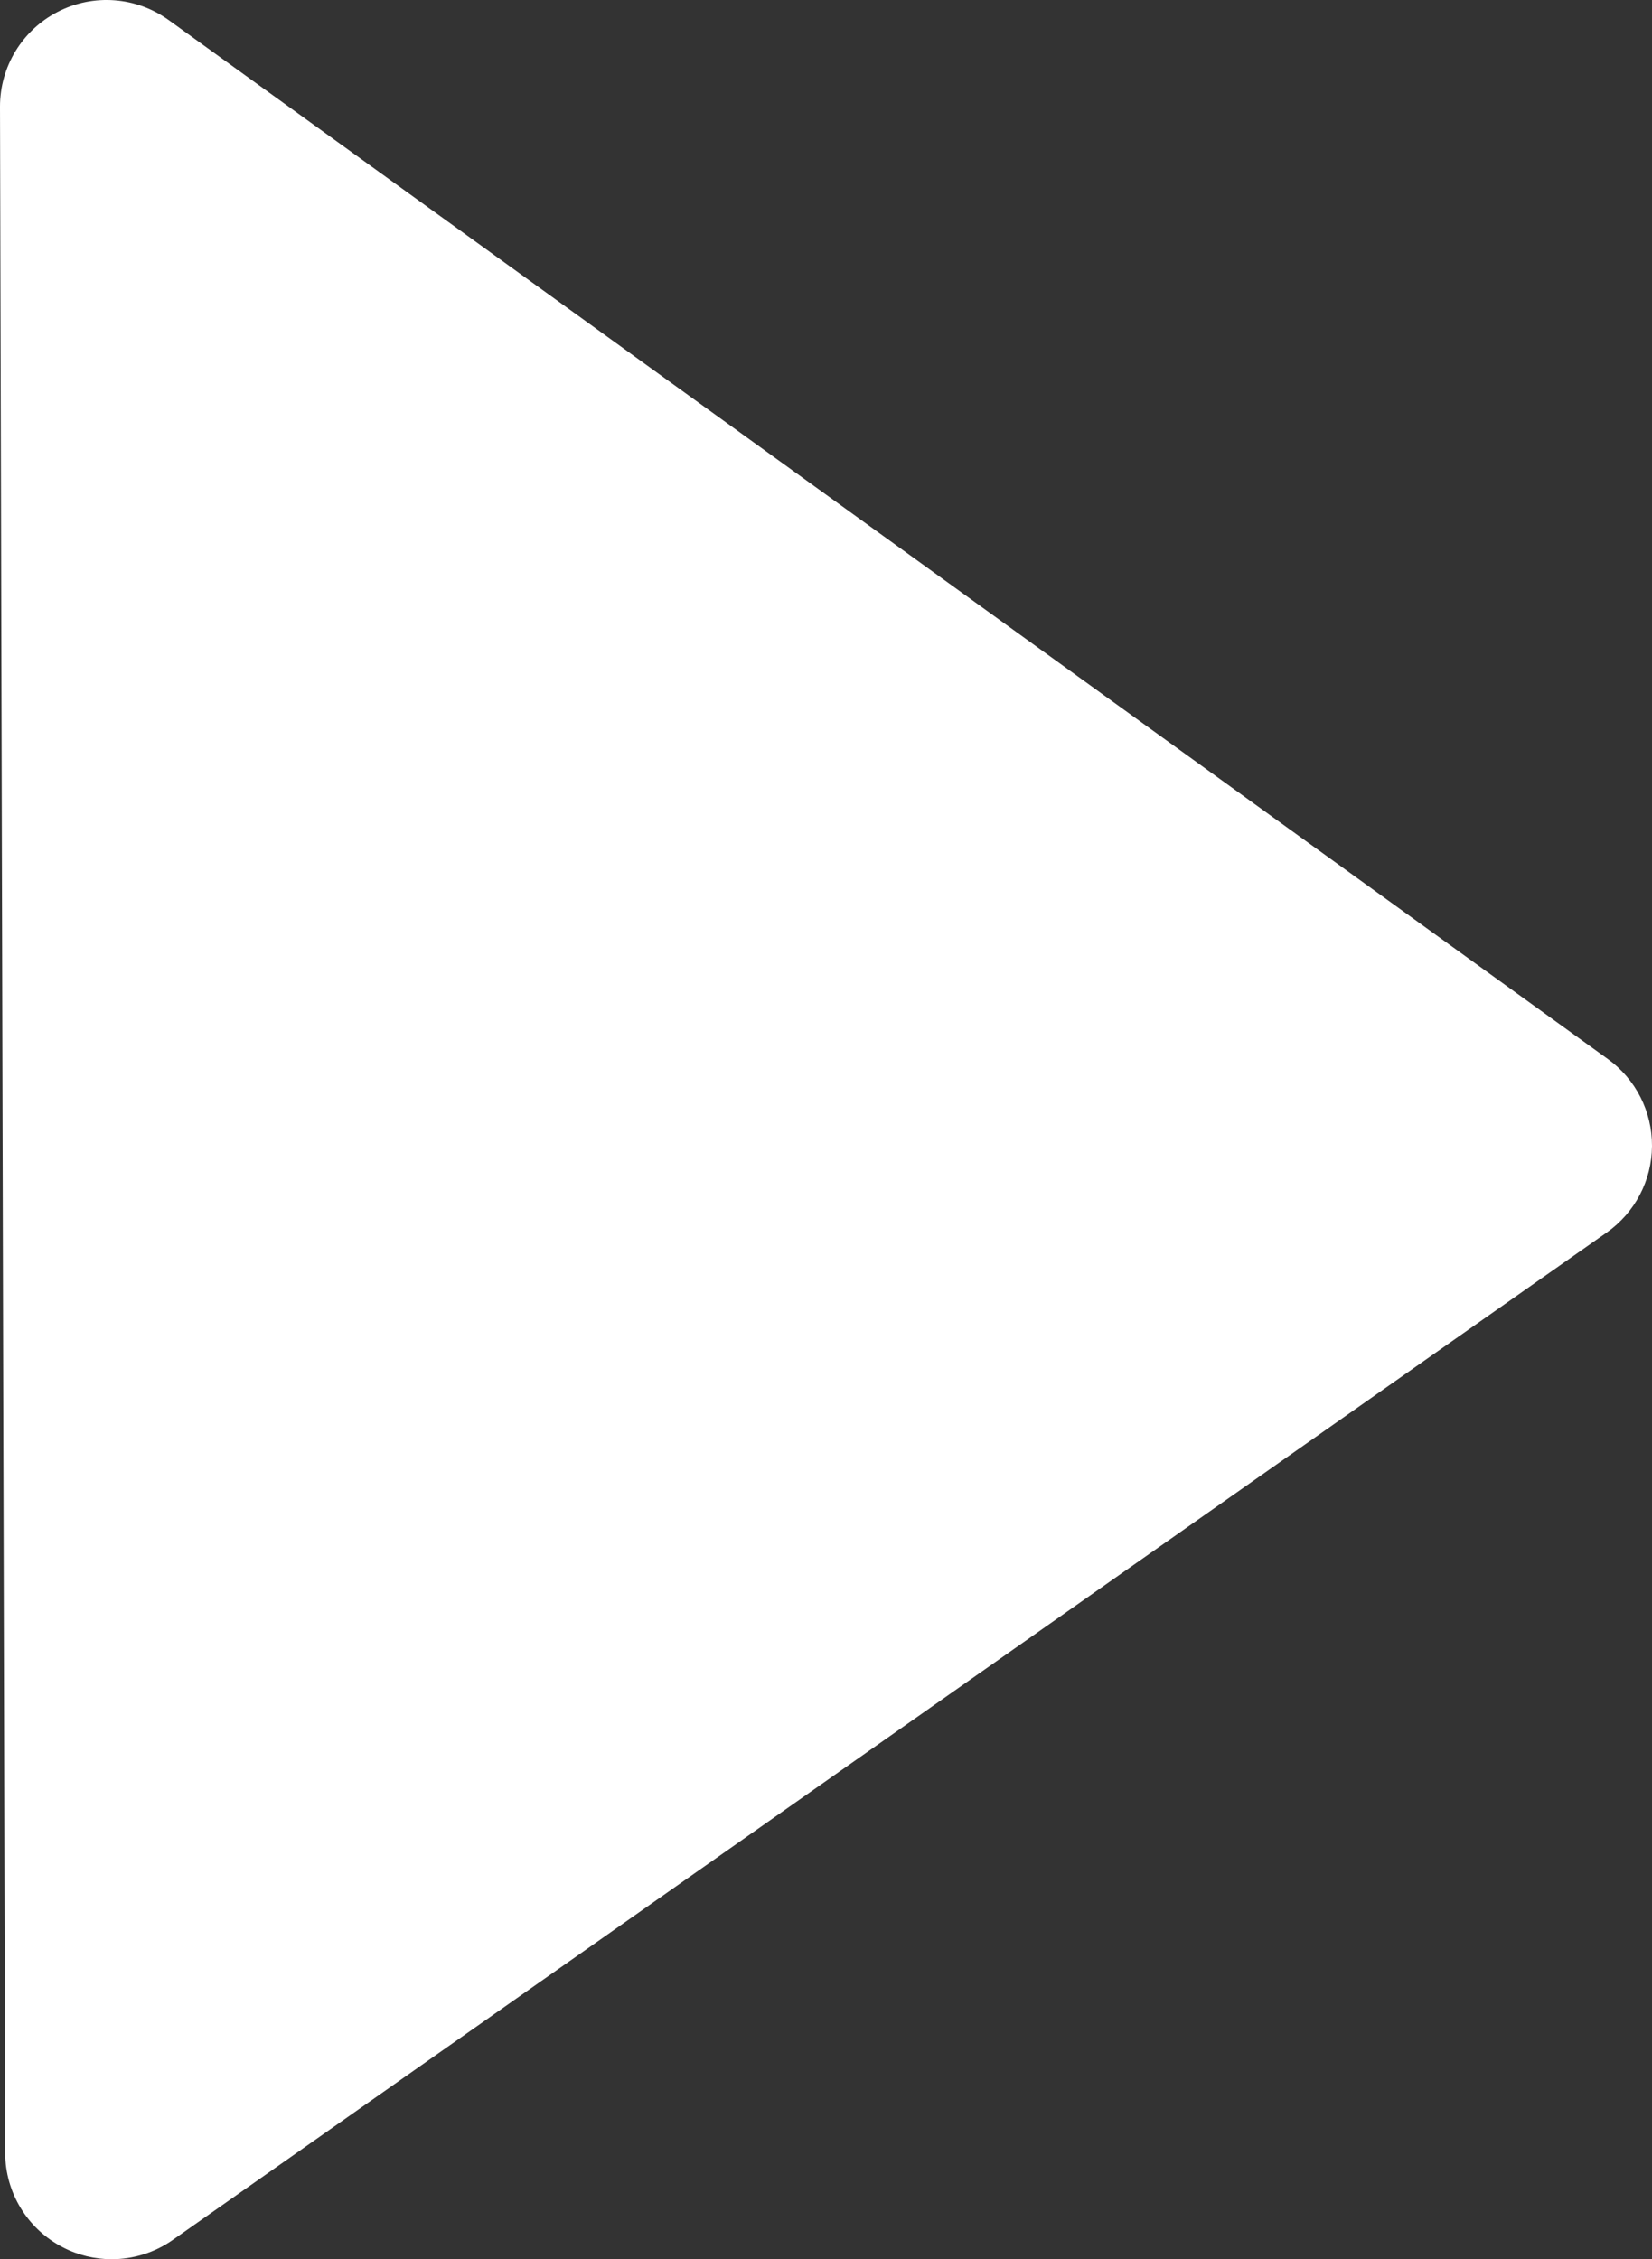
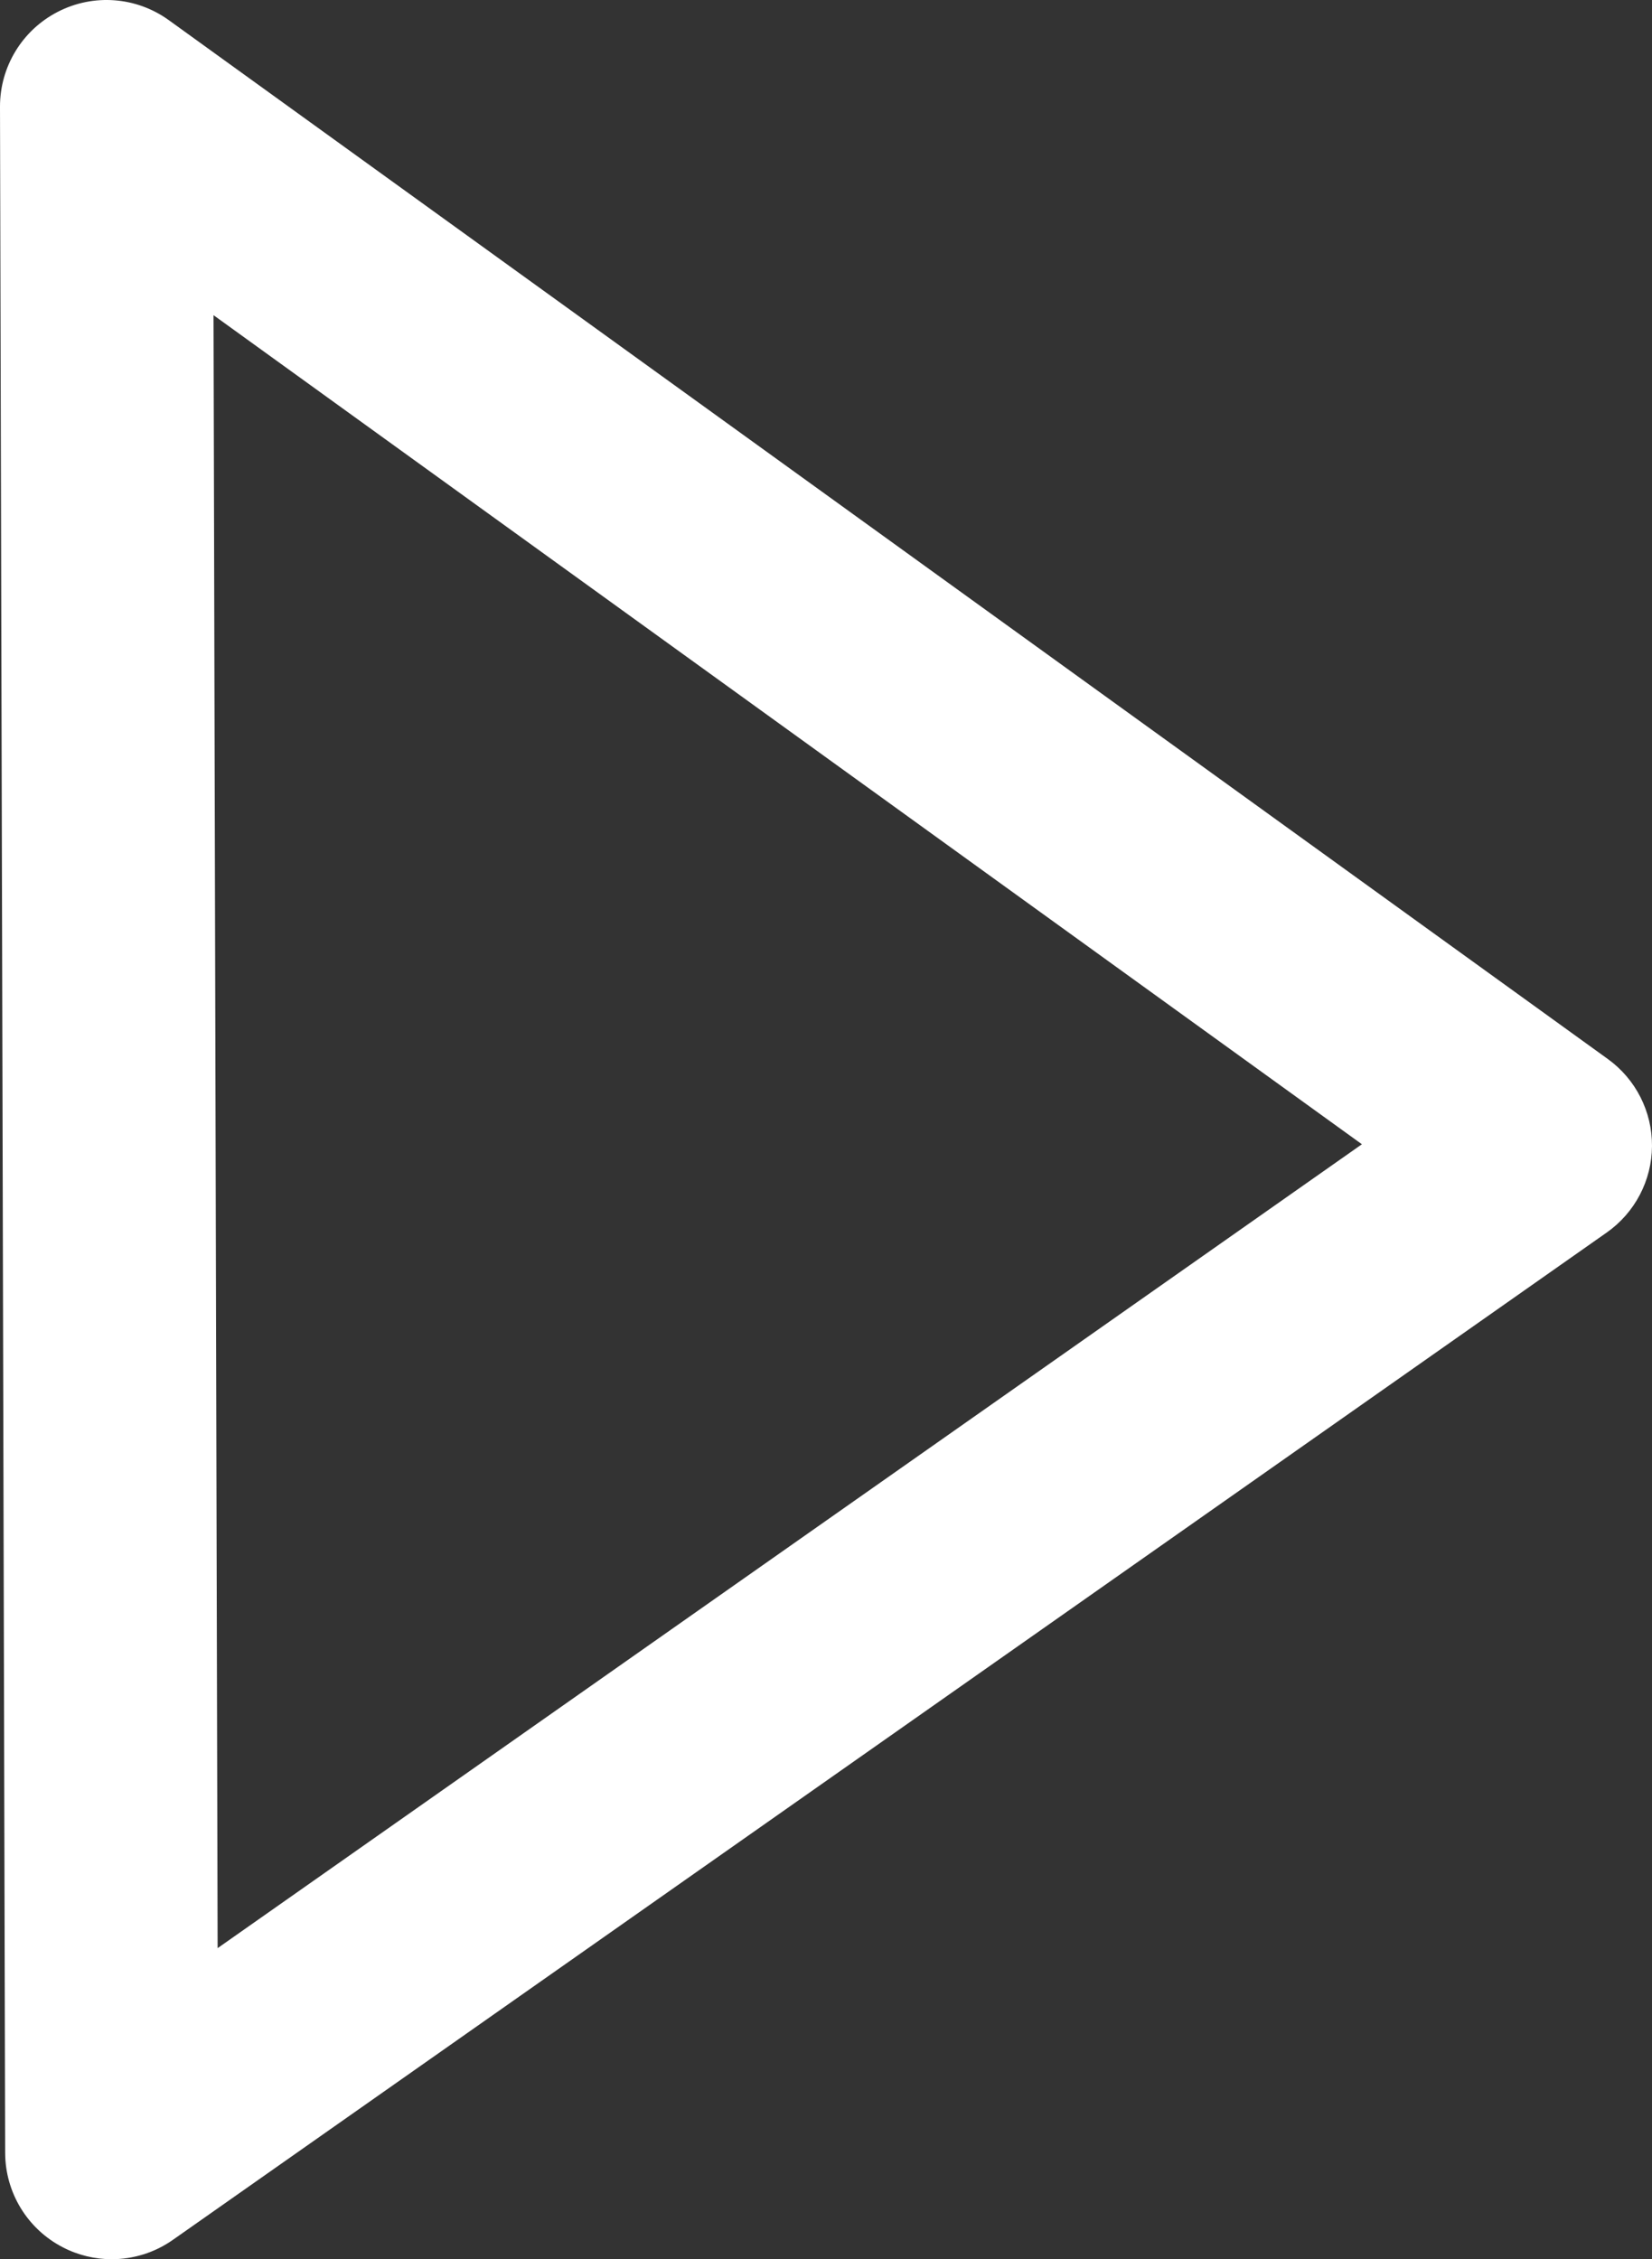
<svg xmlns="http://www.w3.org/2000/svg" id="Ebene_2" data-name="Ebene 2" width="31.024" height="42.42" viewBox="0 0 31.024 42.42">
  <rect x="0" y="0" width="31.024" height="42.42" fill="#333333" stroke="none" />
  <defs>
    <style>
      .cls-1 {
        fill: #fff;
        stroke-width: 0px;
      }
    </style>
  </defs>
  <g id="Ebene_1-2" data-name="Ebene 1">
    <g>
-       <polygon class="cls-1" points="29.025 21.507 2.097 40.42 2 2.001 29.025 21.507" />
      <path class="cls-1" d="M2.097,42.42c-.314,0-.63-.074-.92-.225-.662-.343-1.078-1.025-1.08-1.771L0,2.005C-.002,1.253.418.564,1.087.221,1.756-.123,2.56-.062,3.171.379l27.024,19.506c.524.378.833.987.829,1.634s-.321,1.252-.851,1.624L3.246,42.057c-.343.241-.745.363-1.149.363ZM4.01,5.918l.077,30.661,21.489-15.094L4.01,5.918Z" />
    </g>
  </g>
</svg>